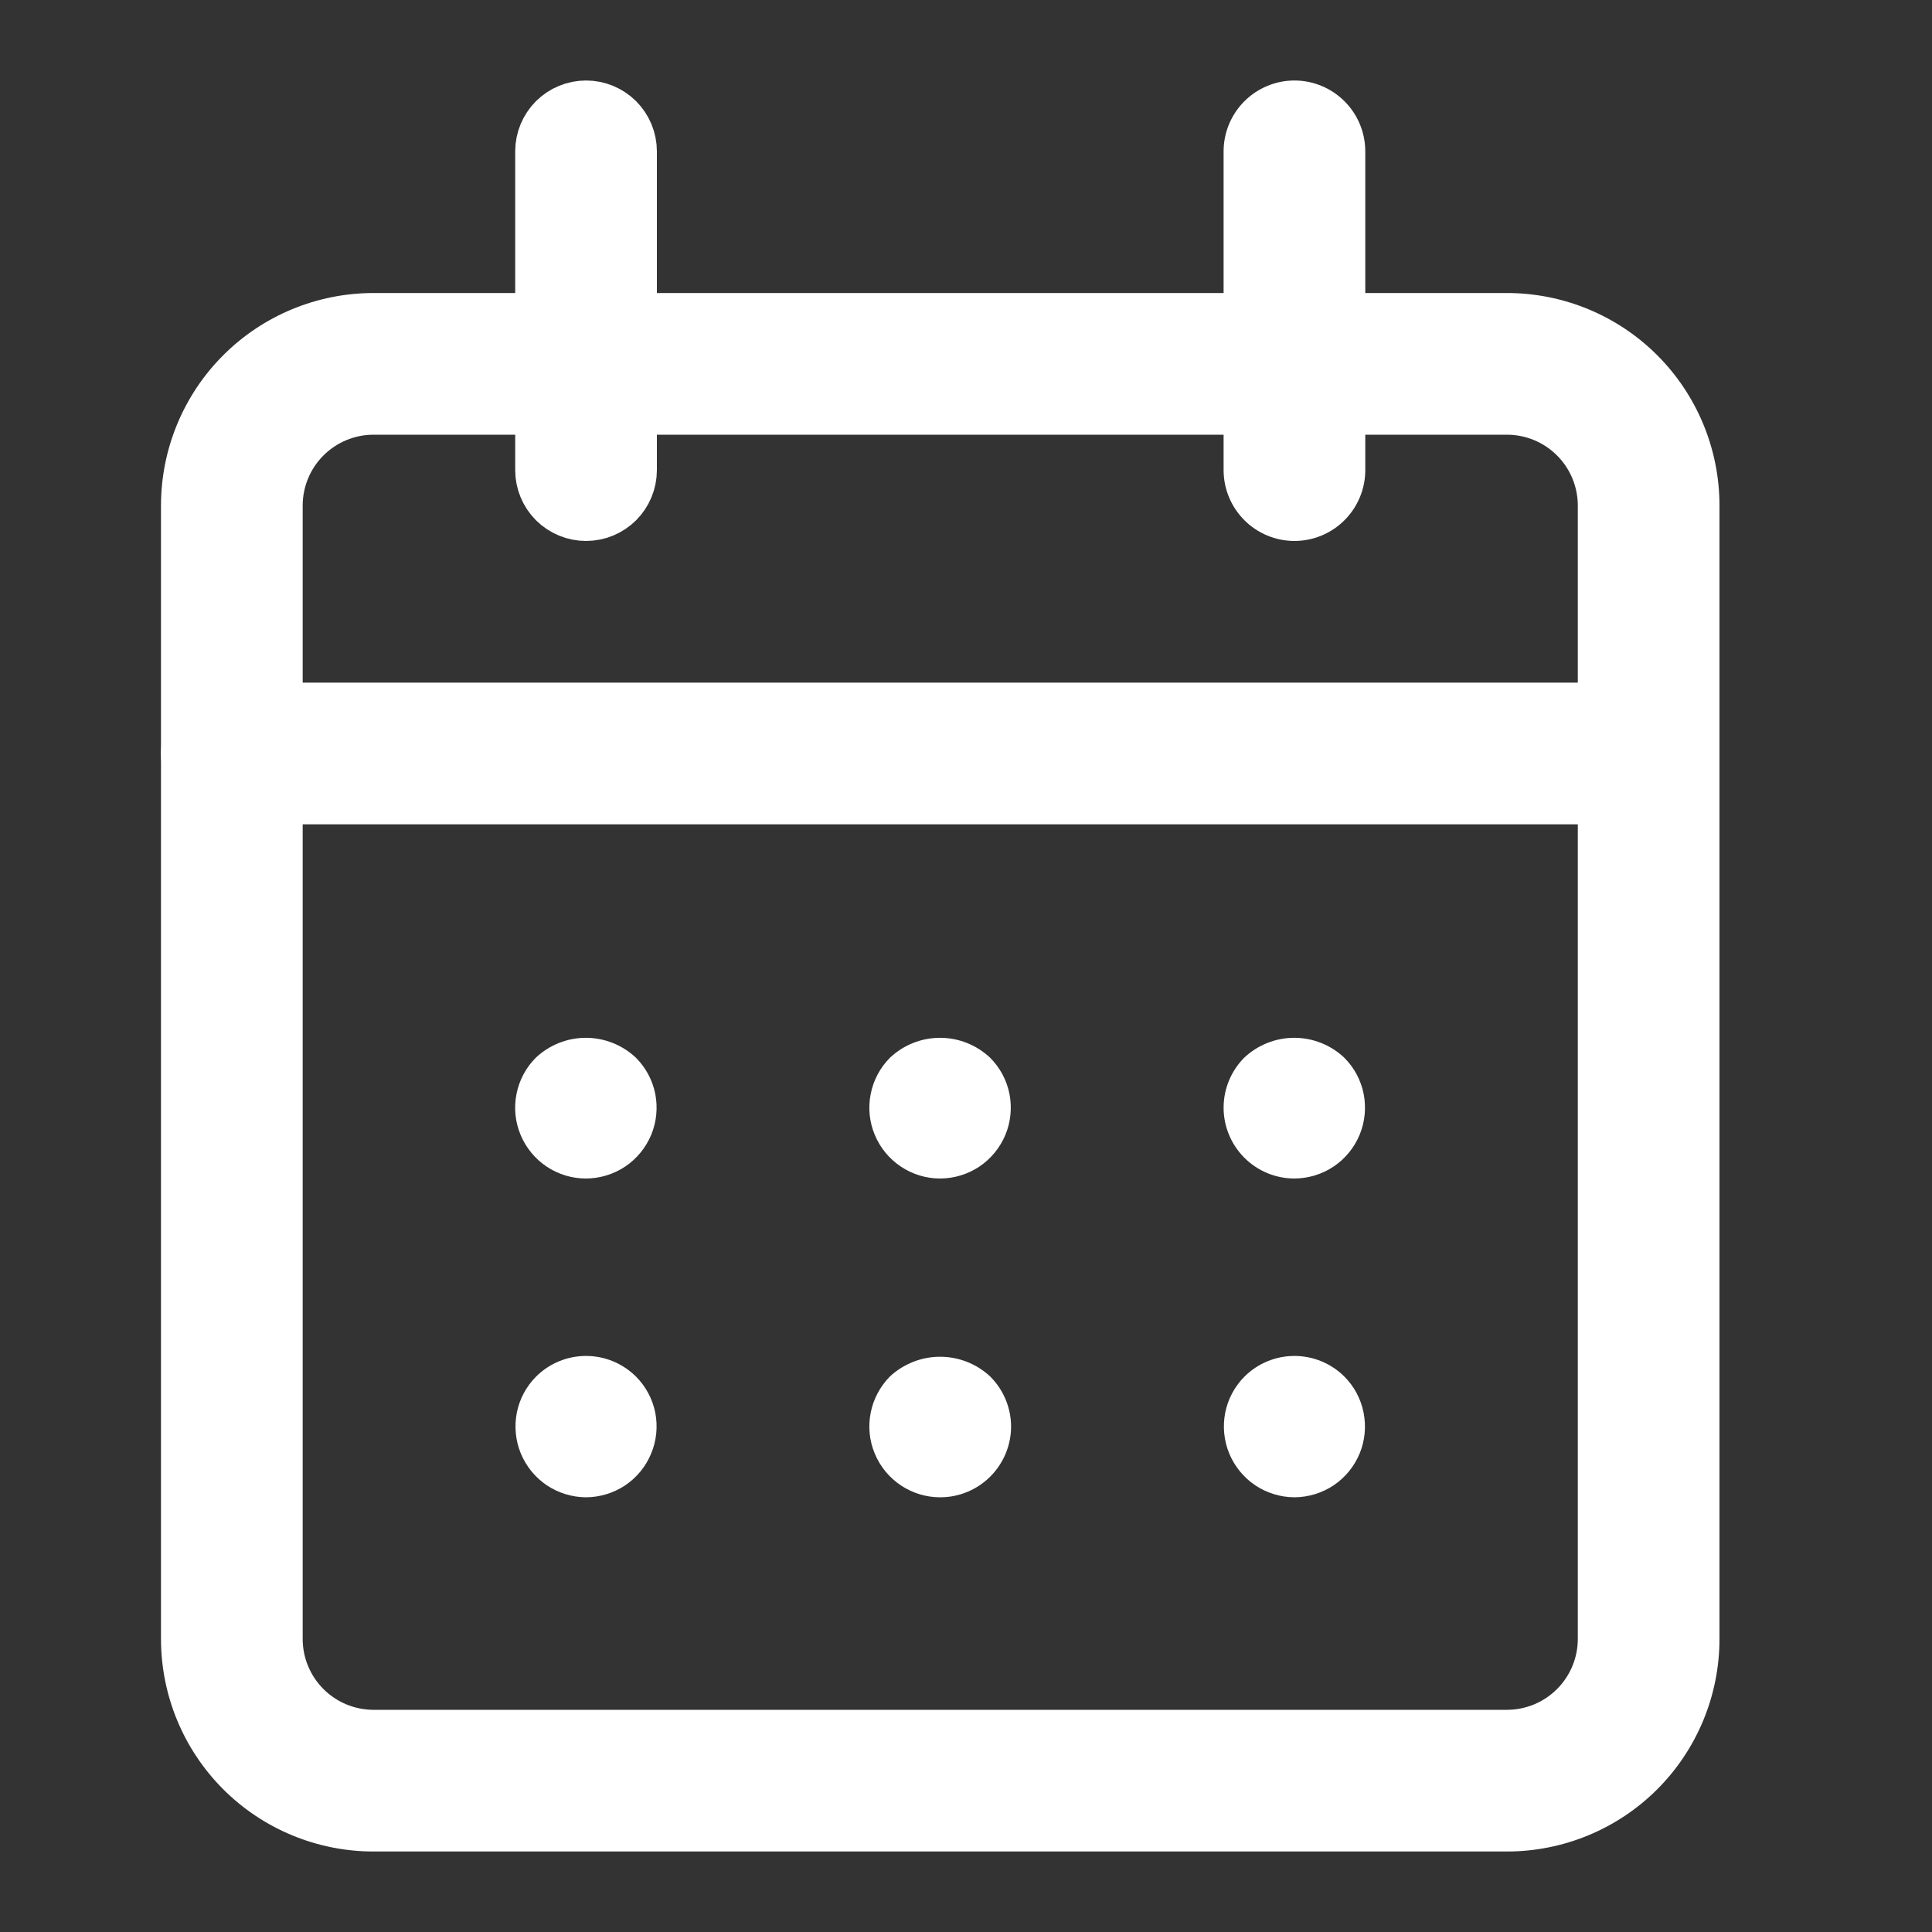
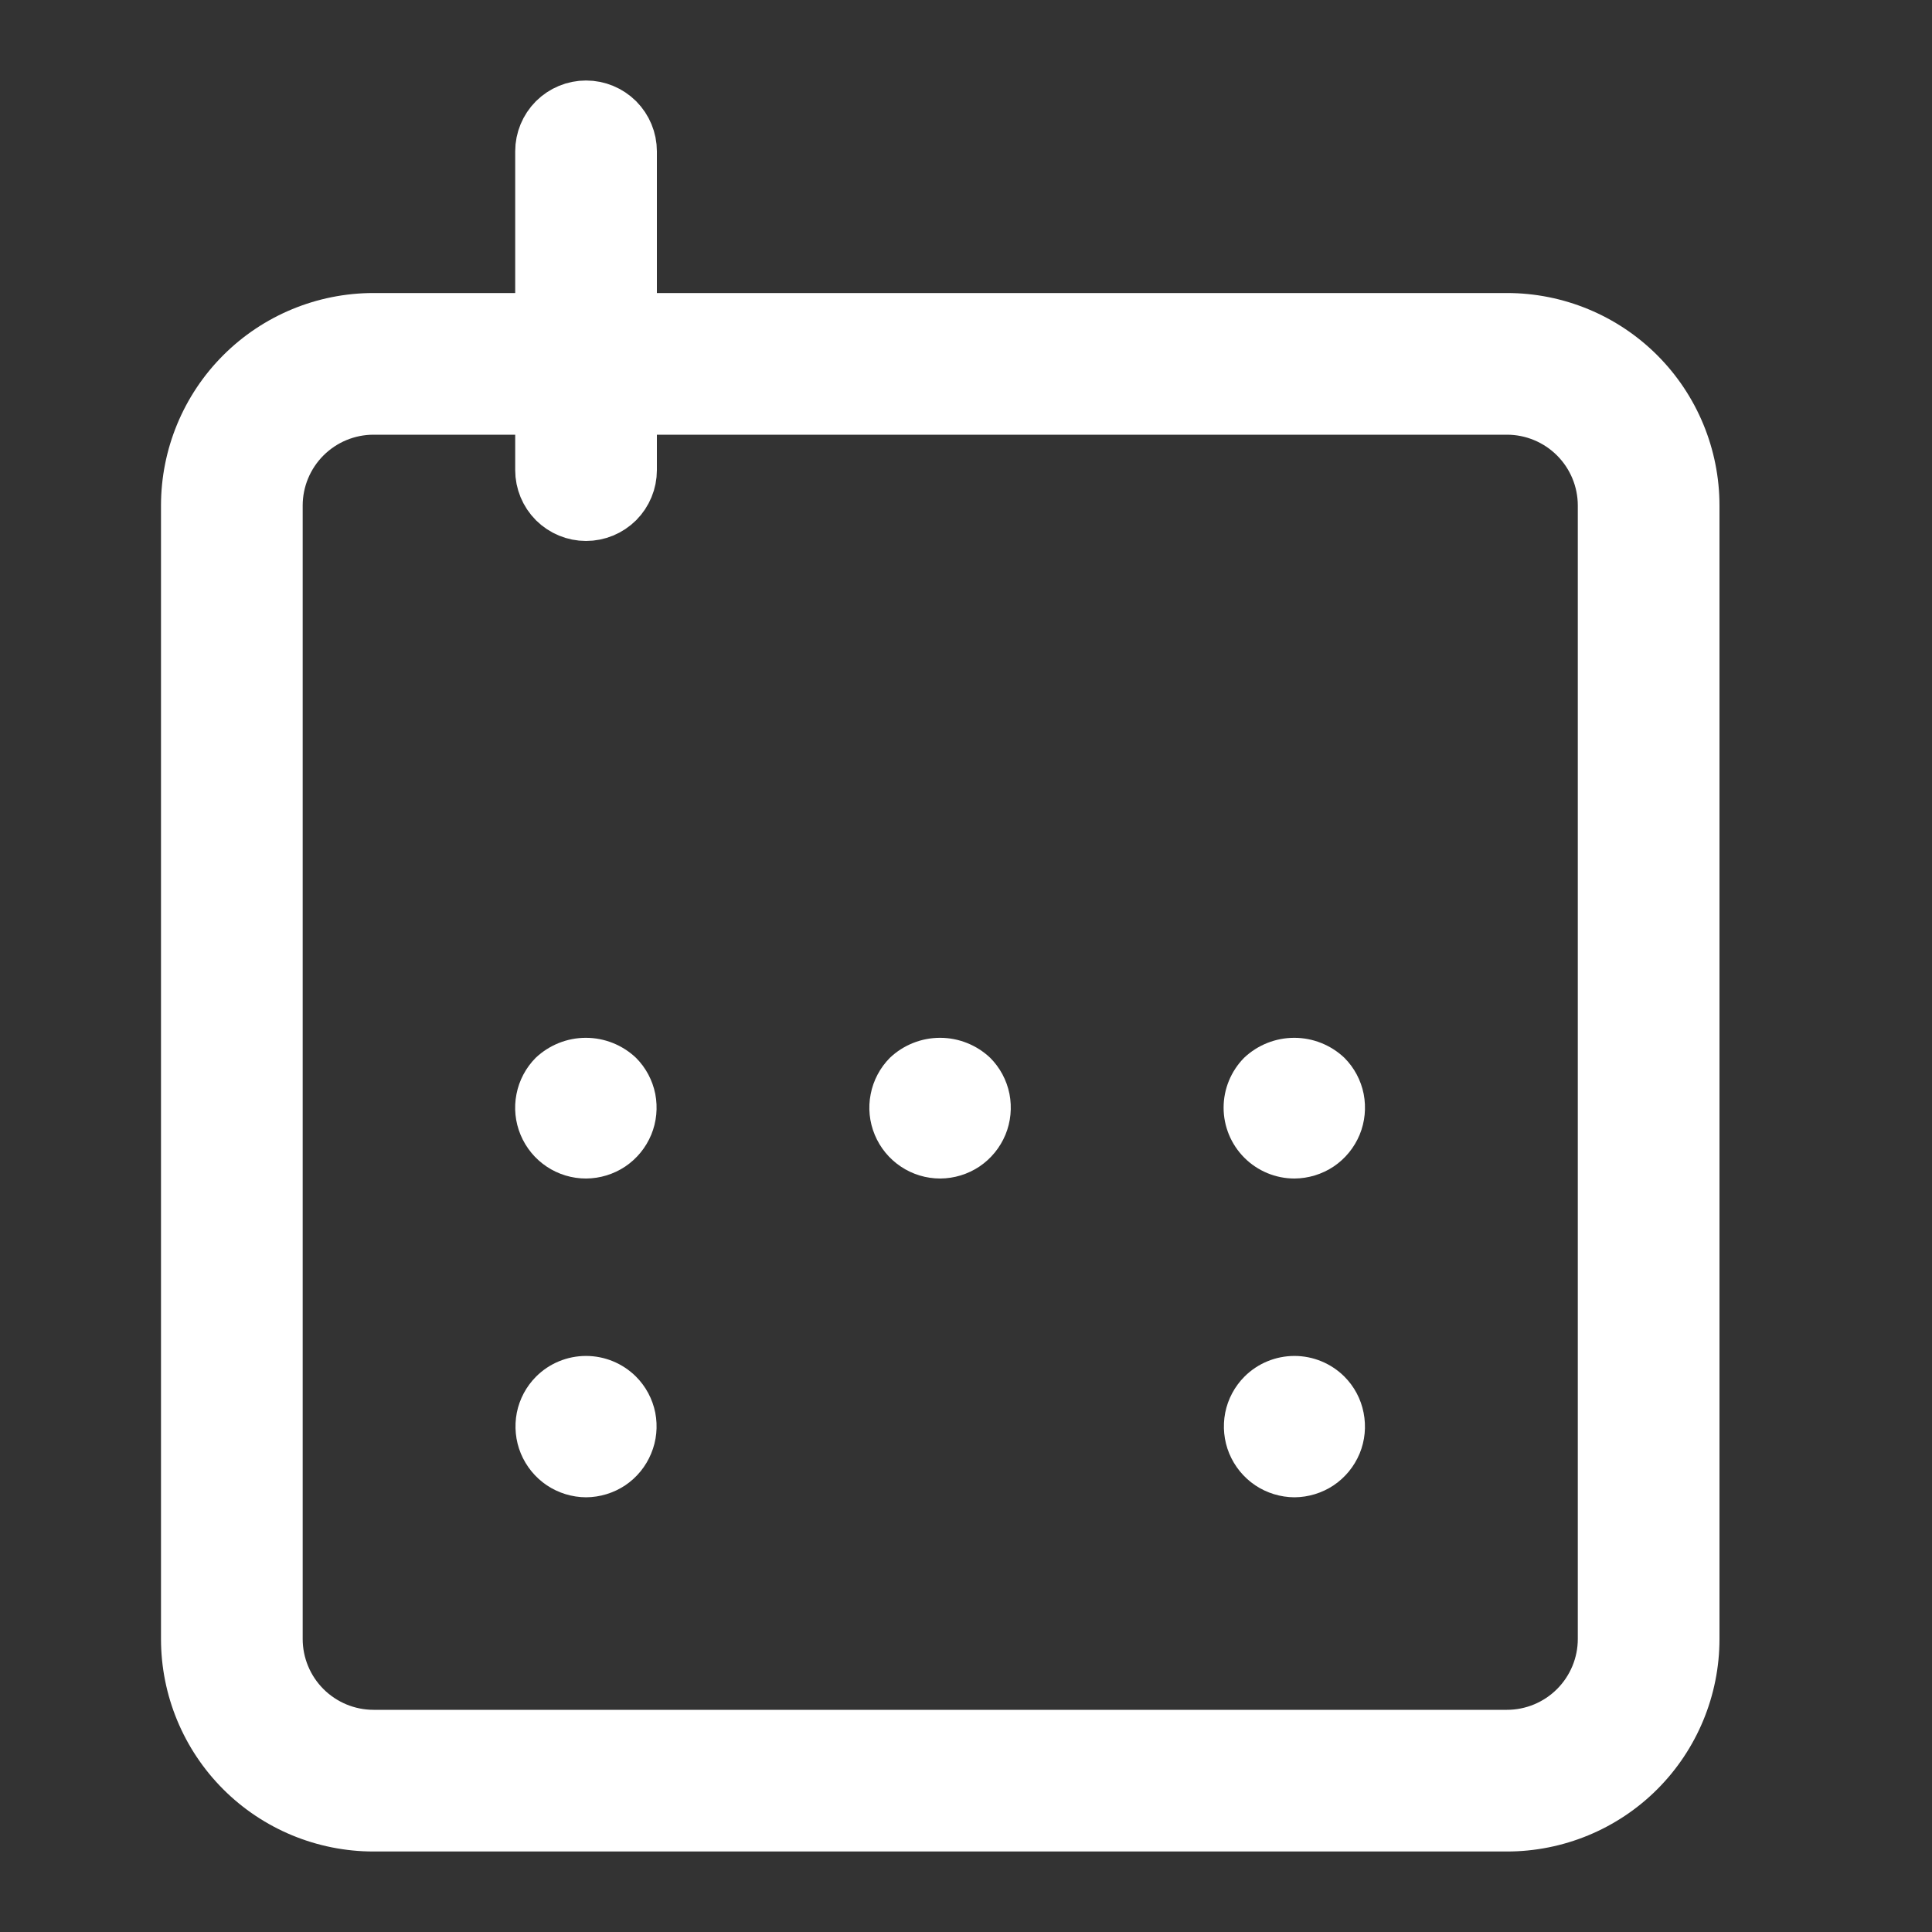
<svg xmlns="http://www.w3.org/2000/svg" width="24" height="24" viewBox="0 0 24 24" fill="none">
  <rect x="0" y="0" width="24" height="24" fill="#333333" stroke="none" />
  <g id="Icons/24px/Default/Calendar">
    <g id="Group 11454">
      <path id="Vector" d="M7.28 6.22C7.179 6.22 7.083 6.18 7.011 6.109C6.94 6.037 6.9 5.941 6.9 5.84V1.88C6.9 1.779 6.94 1.683 7.011 1.611C7.083 1.54 7.179 1.5 7.28 1.5C7.381 1.5 7.477 1.54 7.549 1.611C7.62 1.683 7.66 1.779 7.66 1.88V5.84C7.66 5.941 7.62 6.037 7.549 6.109C7.477 6.18 7.381 6.22 7.28 6.22Z" fill="white" stroke="white" />
-       <path id="Vector_2" d="M16.08 6.72C15.847 6.72 15.623 6.627 15.458 6.462C15.293 6.297 15.2 6.073 15.2 5.84V1.88C15.2 1.647 15.293 1.423 15.458 1.258C15.623 1.093 15.847 1 16.08 1C16.313 1 16.537 1.093 16.702 1.258C16.867 1.423 16.96 1.647 16.96 1.88V5.84C16.96 6.073 16.867 6.297 16.702 6.462C16.537 6.627 16.313 6.72 16.08 6.72Z" fill="white" />
      <path id="Vector_3" d="M7.28 18.6C7.106 18.599 6.937 18.547 6.793 18.451C6.649 18.354 6.537 18.217 6.47 18.056C6.404 17.896 6.387 17.72 6.42 17.549C6.454 17.379 6.537 17.223 6.66 17.1C6.824 16.936 7.047 16.844 7.28 16.844C7.512 16.844 7.735 16.936 7.9 17.1C8.023 17.223 8.106 17.379 8.14 17.549C8.173 17.72 8.156 17.896 8.089 18.056C8.023 18.217 7.911 18.354 7.767 18.451C7.623 18.547 7.453 18.599 7.28 18.6Z" fill="white" />
      <path id="Vector_4" d="M16.08 18.6C15.906 18.599 15.737 18.547 15.593 18.451C15.449 18.354 15.337 18.217 15.27 18.056C15.204 17.896 15.187 17.72 15.22 17.549C15.254 17.379 15.337 17.223 15.46 17.1C15.624 16.936 15.848 16.844 16.08 16.844C16.312 16.844 16.535 16.936 16.7 17.1C16.823 17.223 16.906 17.379 16.939 17.549C16.973 17.72 16.956 17.896 16.89 18.056C16.823 18.217 16.711 18.354 16.567 18.451C16.423 18.547 16.253 18.599 16.08 18.6Z" fill="white" />
      <path id="Vector_5" d="M7.28 14.64C7.106 14.64 6.936 14.589 6.791 14.492C6.647 14.396 6.534 14.259 6.467 14.098C6.4 13.938 6.382 13.761 6.416 13.591C6.449 13.42 6.533 13.263 6.655 13.14C6.824 12.981 7.046 12.892 7.278 12.892C7.509 12.892 7.732 12.981 7.9 13.14C8.023 13.263 8.106 13.419 8.14 13.589C8.173 13.76 8.156 13.936 8.09 14.096C8.023 14.257 7.911 14.394 7.767 14.491C7.623 14.587 7.454 14.639 7.28 14.64Z" fill="white" />
-       <path id="Vector_6" d="M11.68 18.6C11.506 18.6 11.336 18.549 11.191 18.452C11.047 18.356 10.934 18.219 10.867 18.058C10.8 17.898 10.782 17.721 10.816 17.55C10.849 17.38 10.933 17.223 11.055 17.099C11.224 16.942 11.447 16.854 11.678 16.854C11.909 16.854 12.132 16.942 12.3 17.099C12.466 17.264 12.559 17.487 12.56 17.72C12.56 17.953 12.467 18.177 12.302 18.342C12.137 18.507 11.913 18.6 11.68 18.6Z" fill="white" />
      <path id="Vector_7" d="M11.68 14.64C11.506 14.64 11.336 14.589 11.191 14.492C11.047 14.396 10.934 14.259 10.867 14.098C10.8 13.938 10.782 13.761 10.816 13.591C10.849 13.42 10.933 13.263 11.055 13.14C11.223 12.981 11.446 12.892 11.678 12.892C11.909 12.892 12.132 12.981 12.3 13.14C12.423 13.263 12.506 13.419 12.54 13.589C12.573 13.76 12.556 13.936 12.49 14.096C12.423 14.257 12.311 14.394 12.167 14.491C12.023 14.587 11.854 14.639 11.68 14.64Z" fill="white" />
      <path id="Vector_8" d="M16.08 14.64C15.847 14.64 15.623 14.547 15.458 14.382C15.293 14.217 15.2 13.993 15.2 13.76C15.2 13.528 15.292 13.305 15.455 13.14C15.623 12.981 15.846 12.892 16.078 12.892C16.309 12.892 16.532 12.981 16.7 13.14C16.823 13.263 16.906 13.419 16.94 13.589C16.973 13.76 16.956 13.936 16.89 14.096C16.823 14.257 16.711 14.394 16.567 14.491C16.423 14.587 16.253 14.639 16.08 14.64Z" fill="white" />
      <path id="Vector_9" d="M18.72 23H4.64C3.94 23 3.268 22.722 2.773 22.227C2.278 21.732 2 21.06 2 20.36V6.28C2 5.58 2.278 4.908 2.773 4.413C3.268 3.918 3.94 3.64 4.64 3.64H18.72C19.42 3.64 20.092 3.918 20.587 4.413C21.082 4.908 21.36 5.58 21.36 6.28V20.36C21.36 21.06 21.082 21.732 20.587 22.227C20.092 22.722 19.42 23 18.72 23ZM4.64 5.4C4.407 5.4 4.183 5.493 4.018 5.658C3.853 5.823 3.76 6.047 3.76 6.28V20.36C3.76 20.593 3.853 20.817 4.018 20.982C4.183 21.147 4.407 21.24 4.64 21.24H18.72C18.953 21.24 19.177 21.147 19.342 20.982C19.507 20.817 19.6 20.593 19.6 20.36V6.28C19.6 6.047 19.507 5.823 19.342 5.658C19.177 5.493 18.953 5.4 18.72 5.4H4.64Z" fill="white" />
-       <path id="Vector_10" d="M20.48 10.24H2.88C2.647 10.24 2.423 10.147 2.258 9.982C2.093 9.817 2 9.593 2 9.36C2 9.127 2.093 8.903 2.258 8.738C2.423 8.573 2.647 8.48 2.88 8.48H20.48C20.713 8.48 20.937 8.573 21.102 8.738C21.267 8.903 21.36 9.127 21.36 9.36C21.36 9.593 21.267 9.817 21.102 9.982C20.937 10.147 20.713 10.24 20.48 10.24Z" fill="white" />
    </g>
  </g>
</svg>